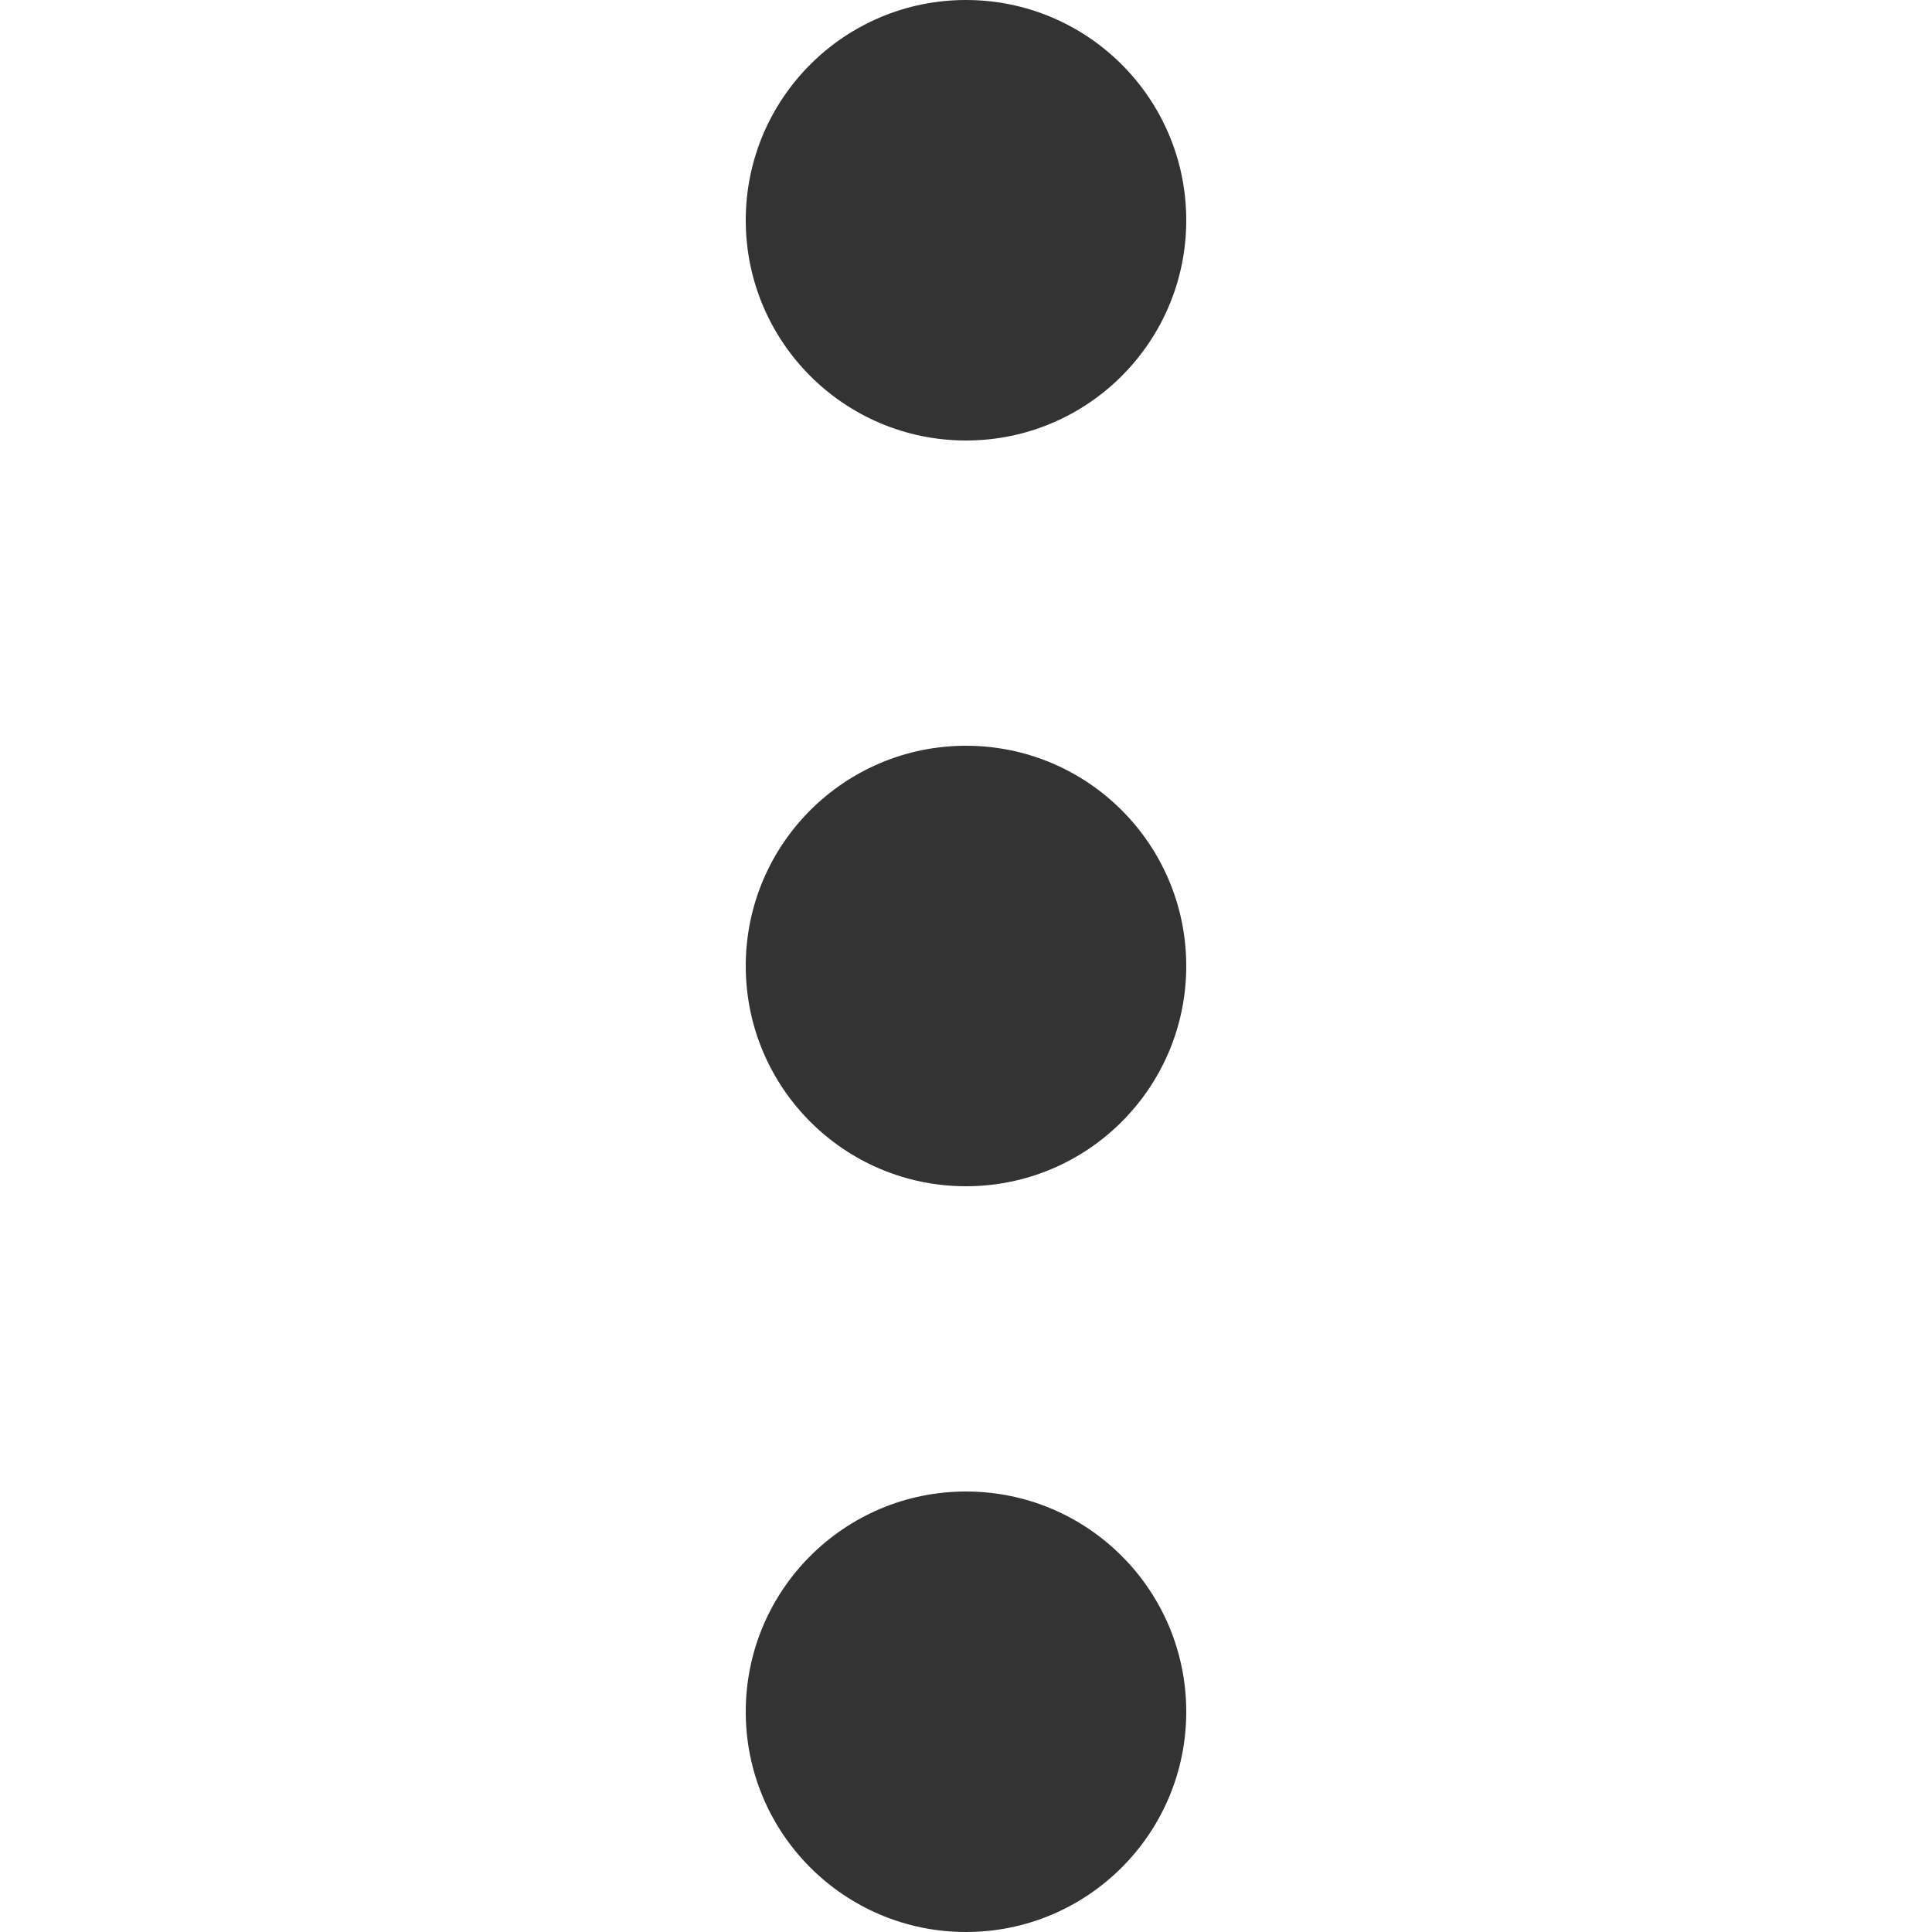
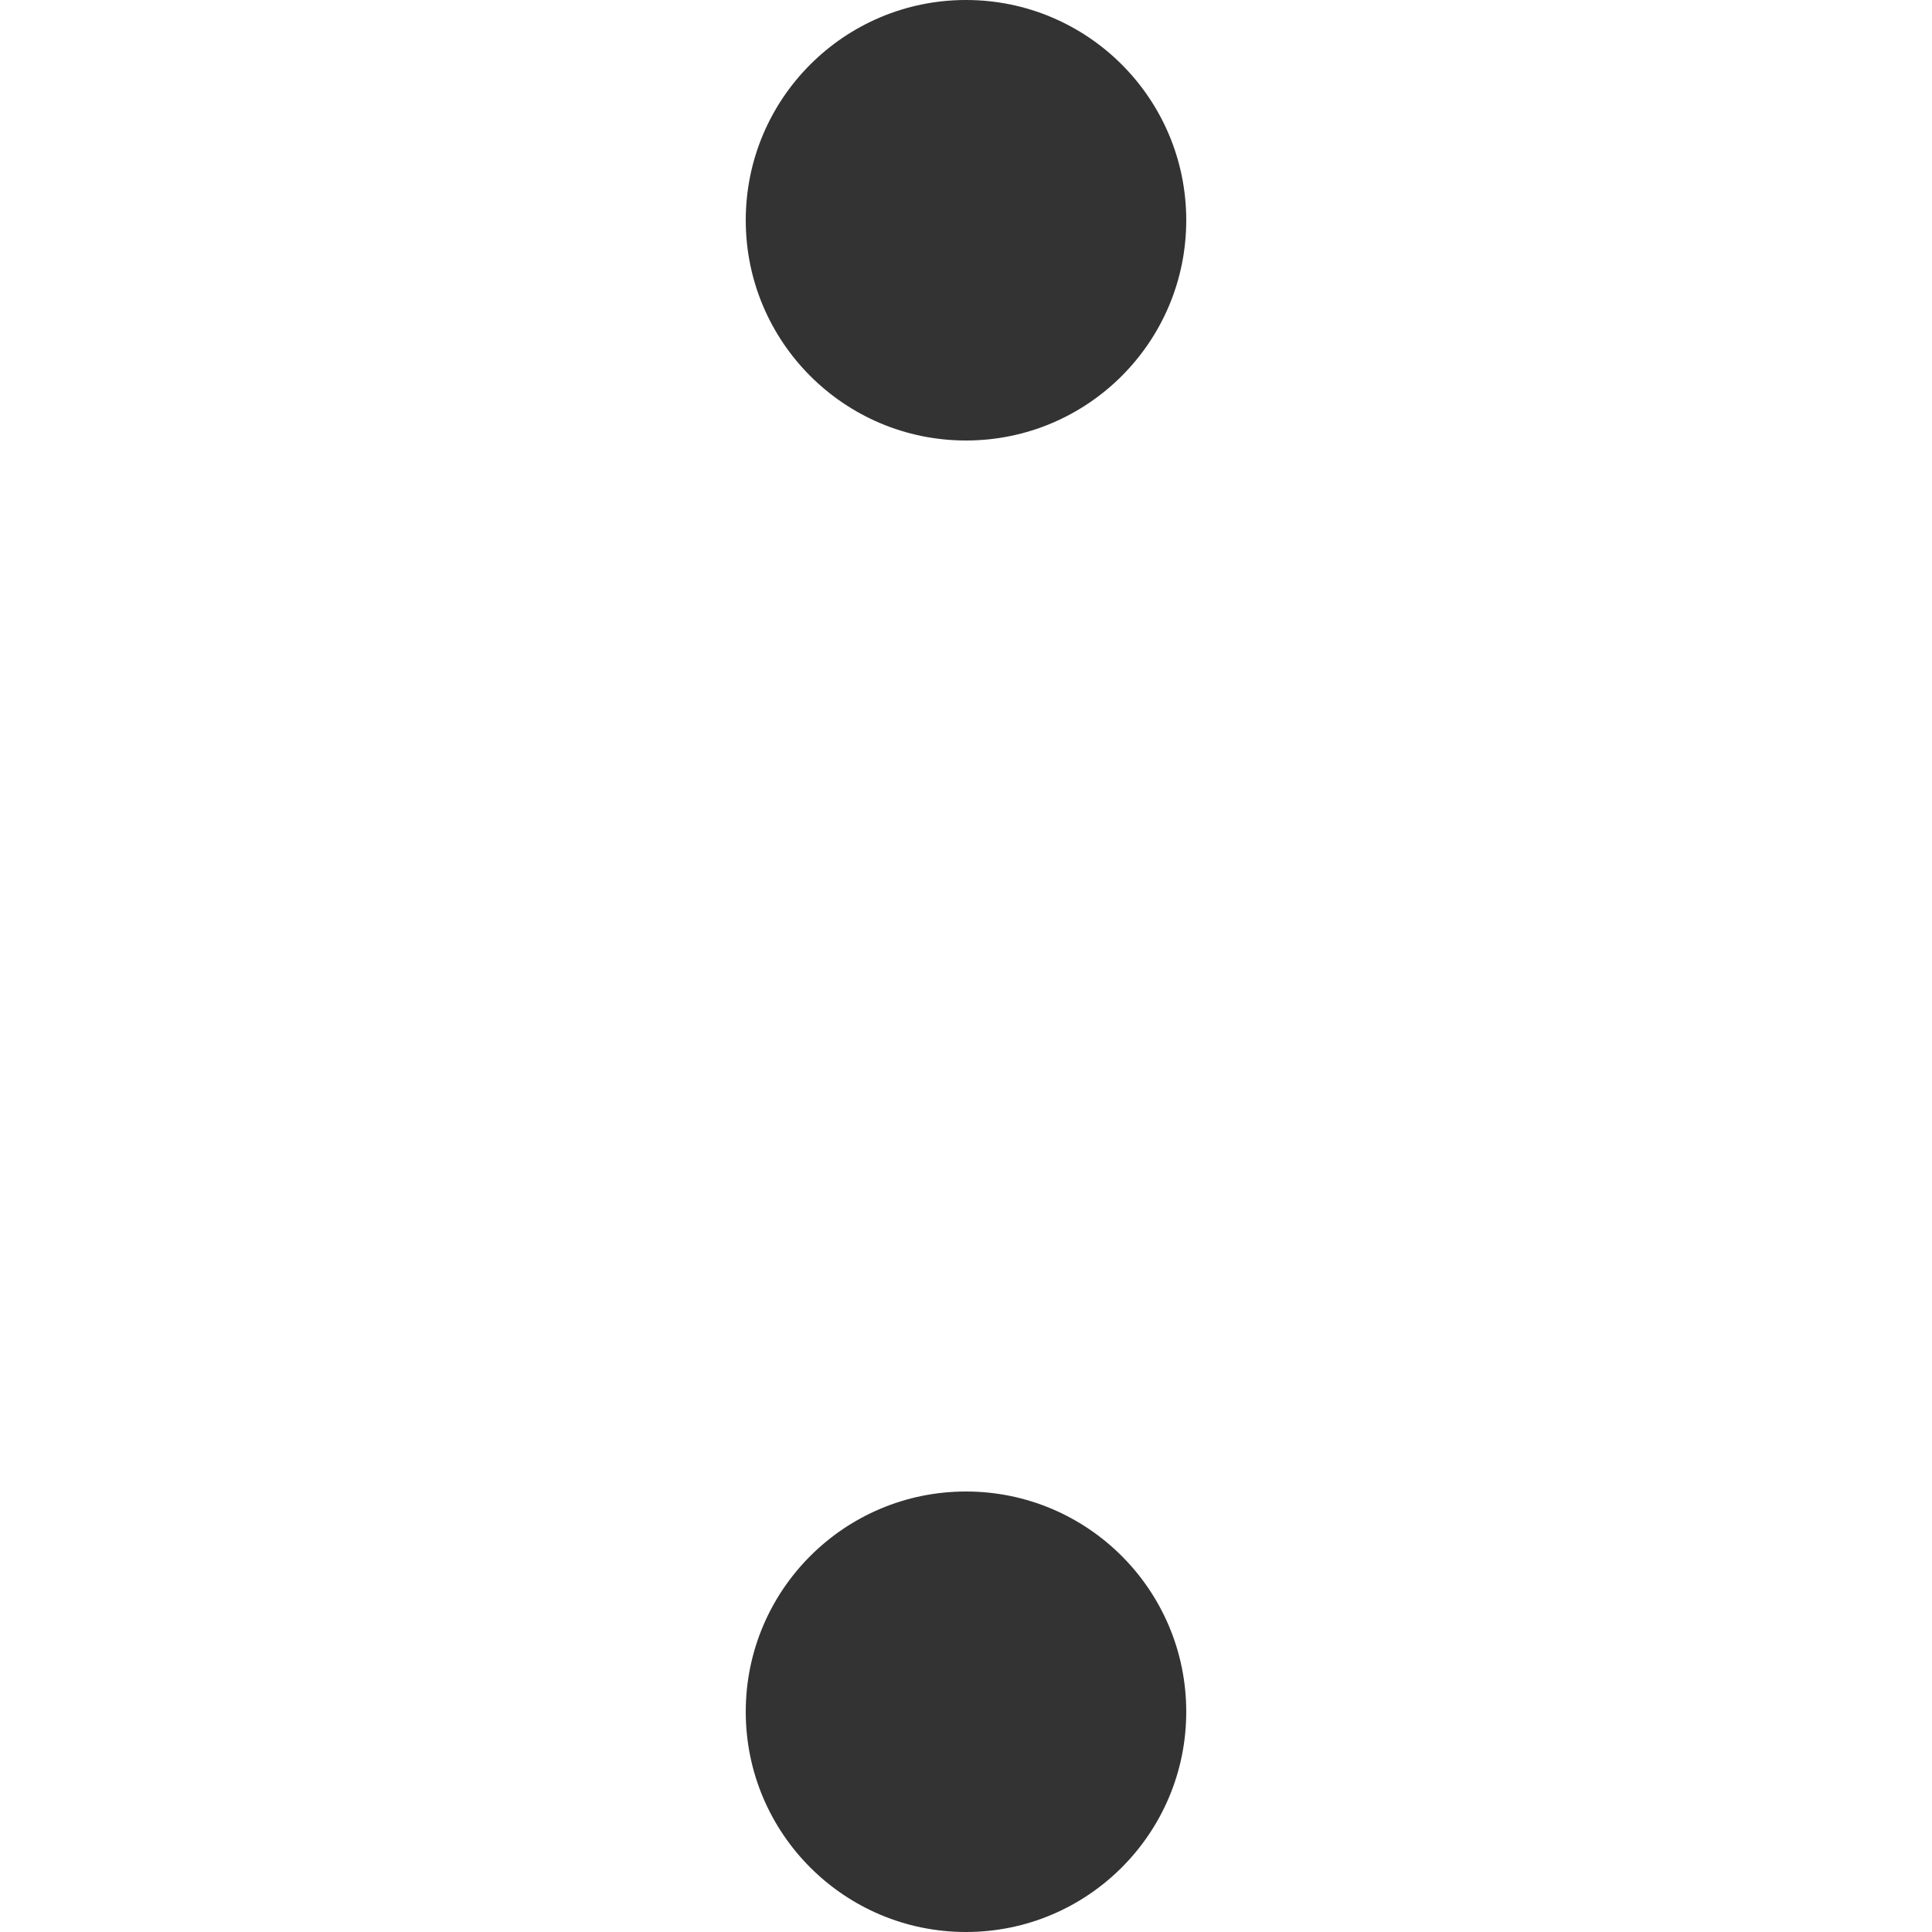
<svg xmlns="http://www.w3.org/2000/svg" width="16" height="16">
  <circle cx="8" cy="1.824" r="1.824" fill="#333" />
-   <circle r="1.824" cy="8" cx="8" fill="#333" />
  <circle cx="8" cy="14.176" r="1.824" fill="#333" />
</svg>